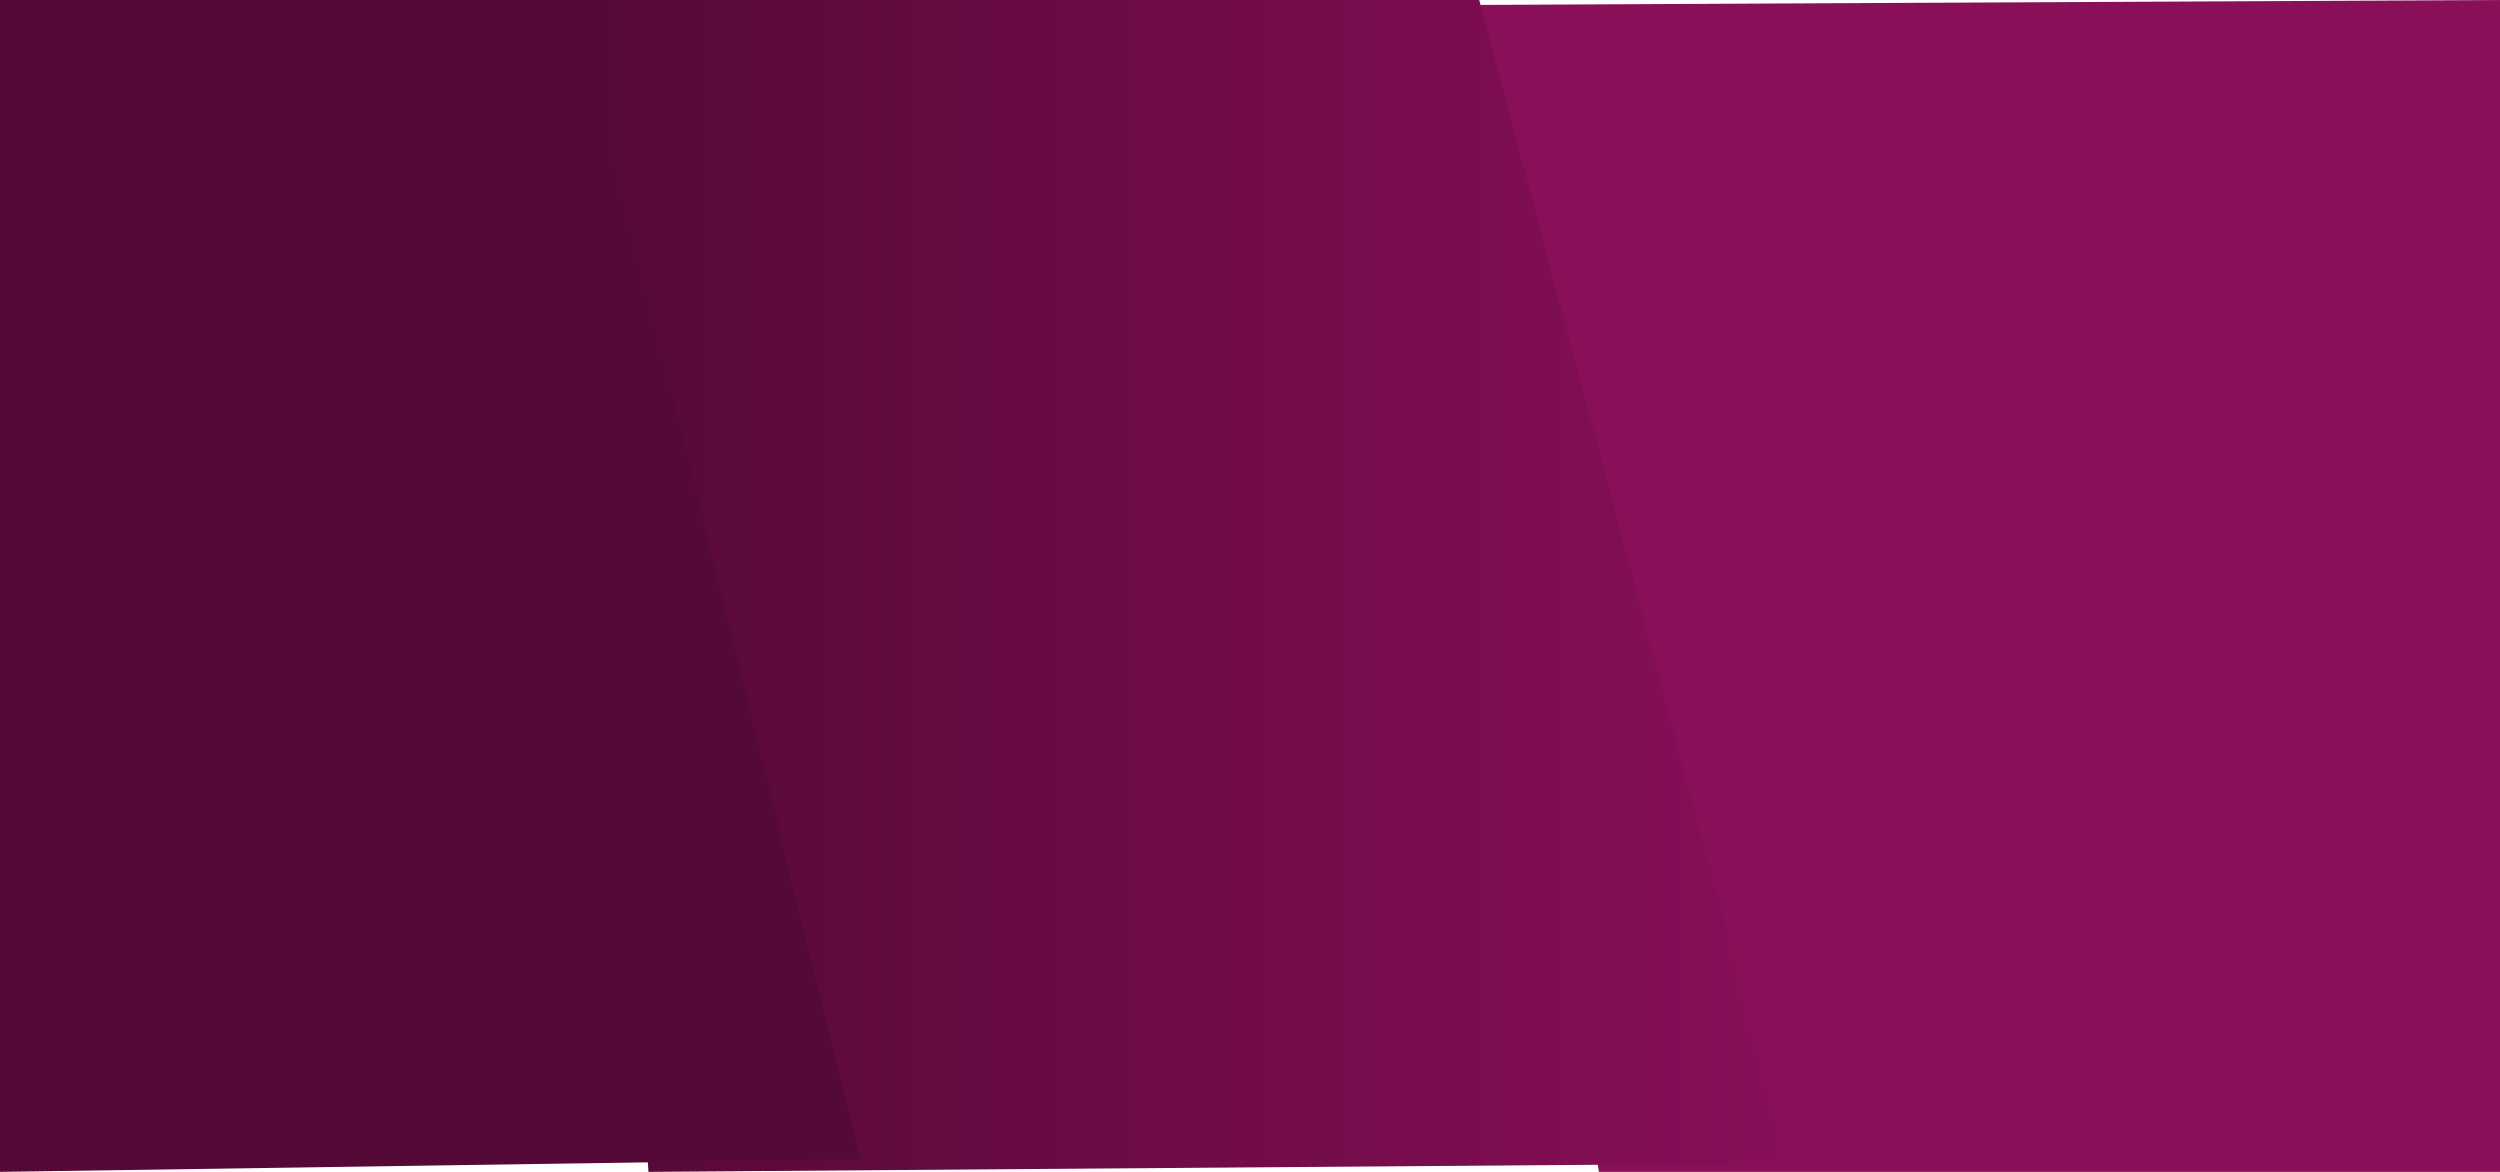
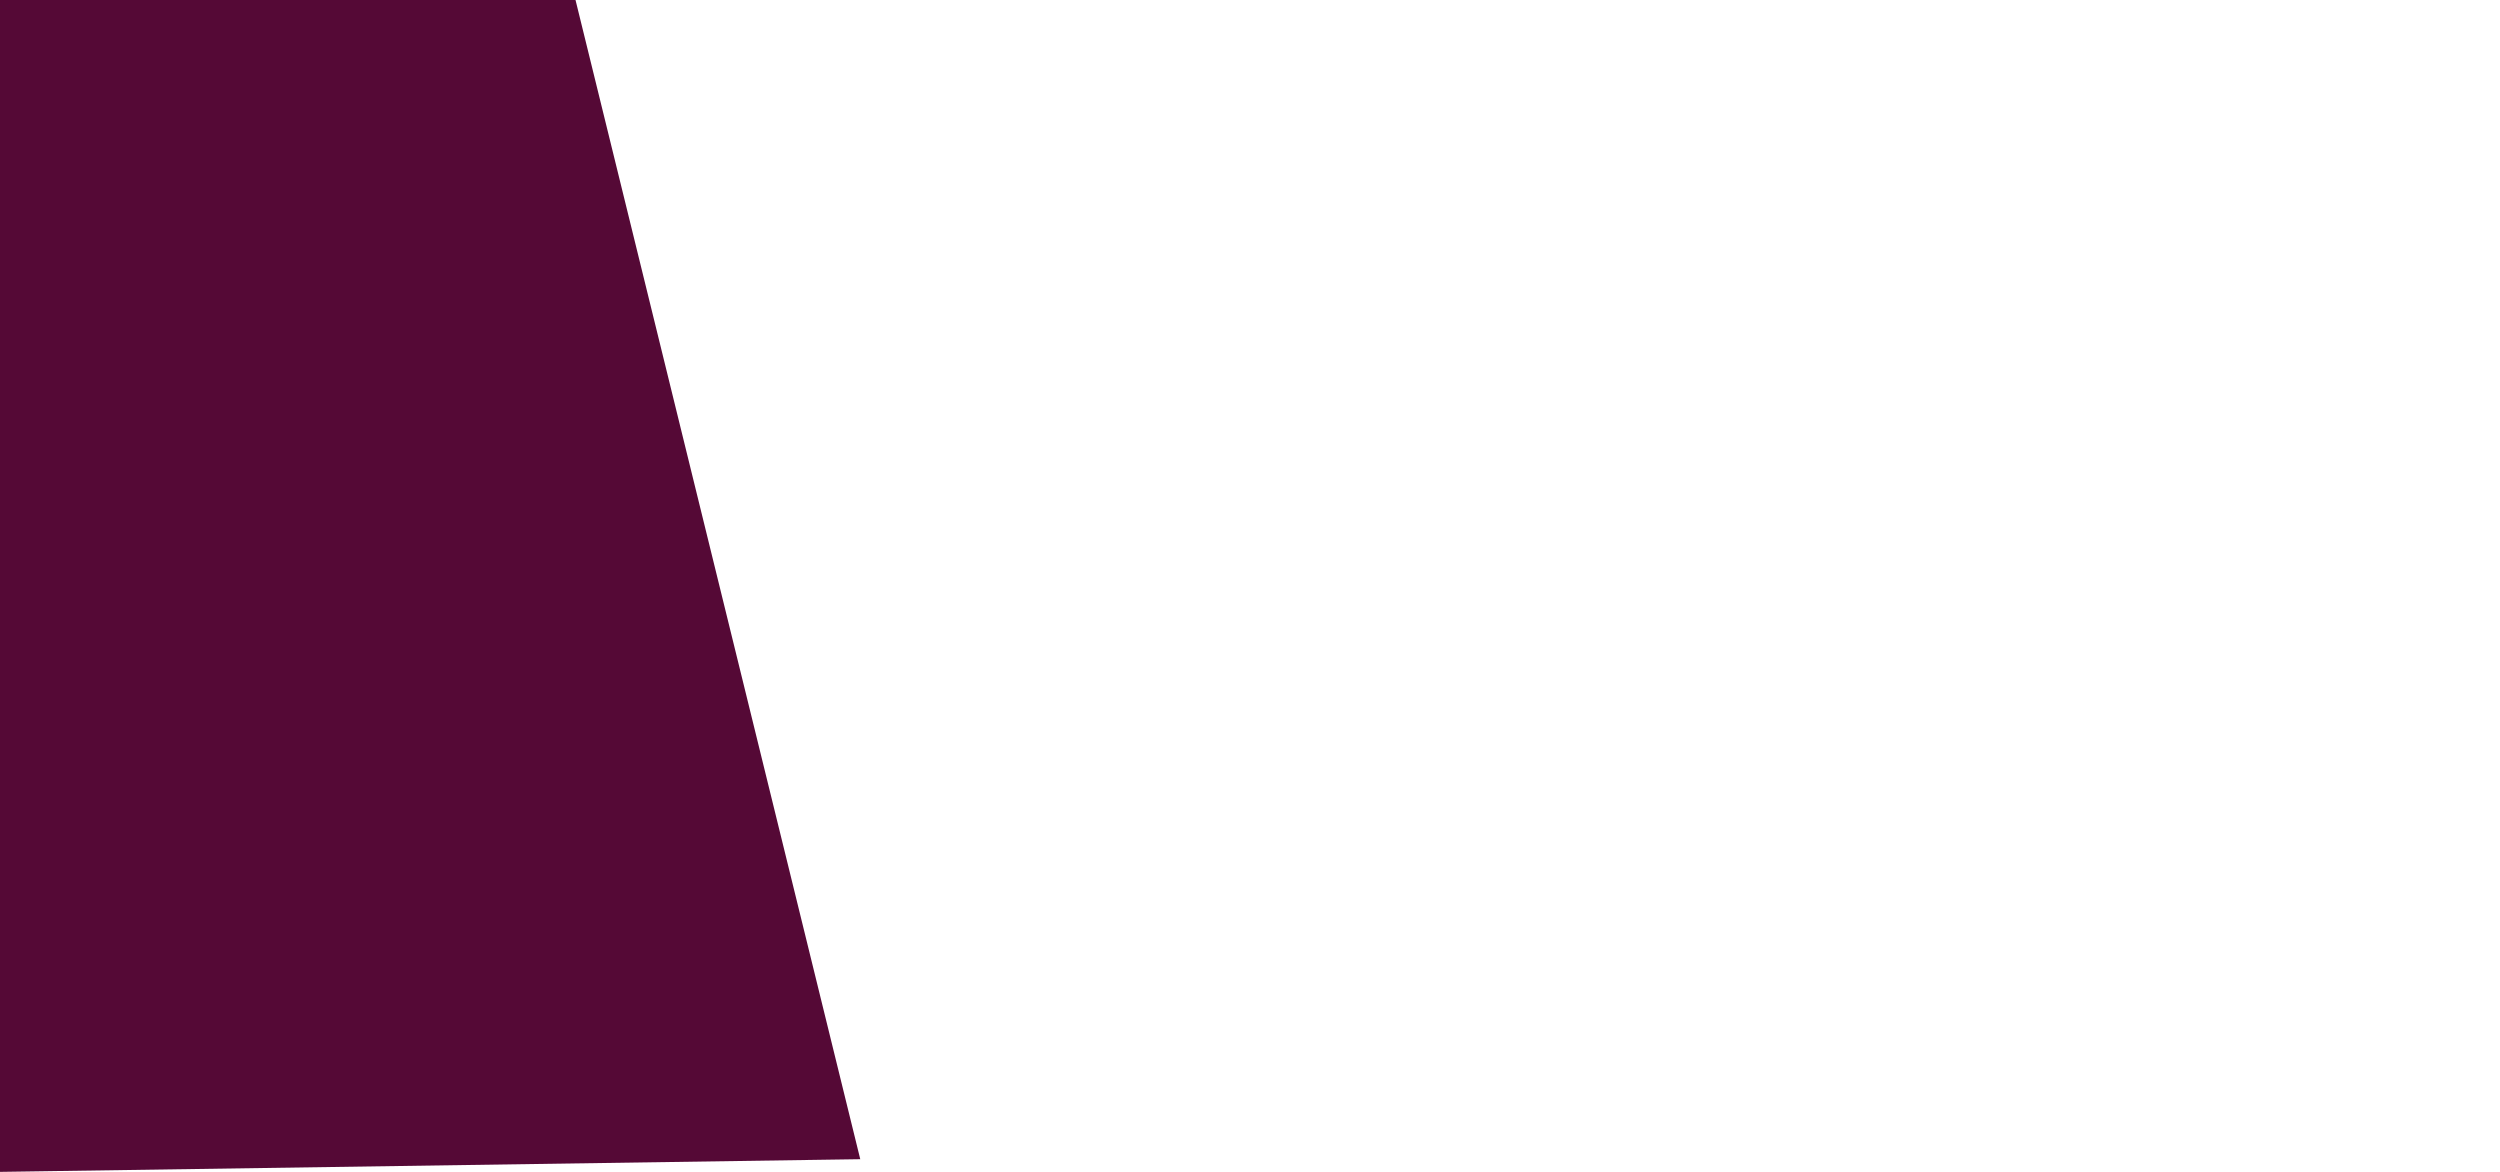
<svg xmlns="http://www.w3.org/2000/svg" id="visual" viewBox="0 0 1920 900" width="1920" height="900" version="1.1">
  <defs>
    <linearGradient id="grad1" x1="100%" y1="0%" x2="0%" y2="0%">
      <stop offset="0%" style="stop-color:#880f58;stop-opacity:1" />
      <stop offset="100%" style="stop-color:#550936;stop-opacity:1" />
    </linearGradient>
  </defs>
-   <path d="M 1228 900 L 1069.198 4.076 L 1920 0 L 1920 900 Z" fill="#880f58" />
-   <path d="M 498 900 L 441 0 L 1135.705 -1.299 L 1373.399 893.437 Z" fill="url(#grad1)" />
  <path d="M 0 900 L 0 0 L 442 0 L 660.679 890.261 Z" fill="#550936" />
</svg>